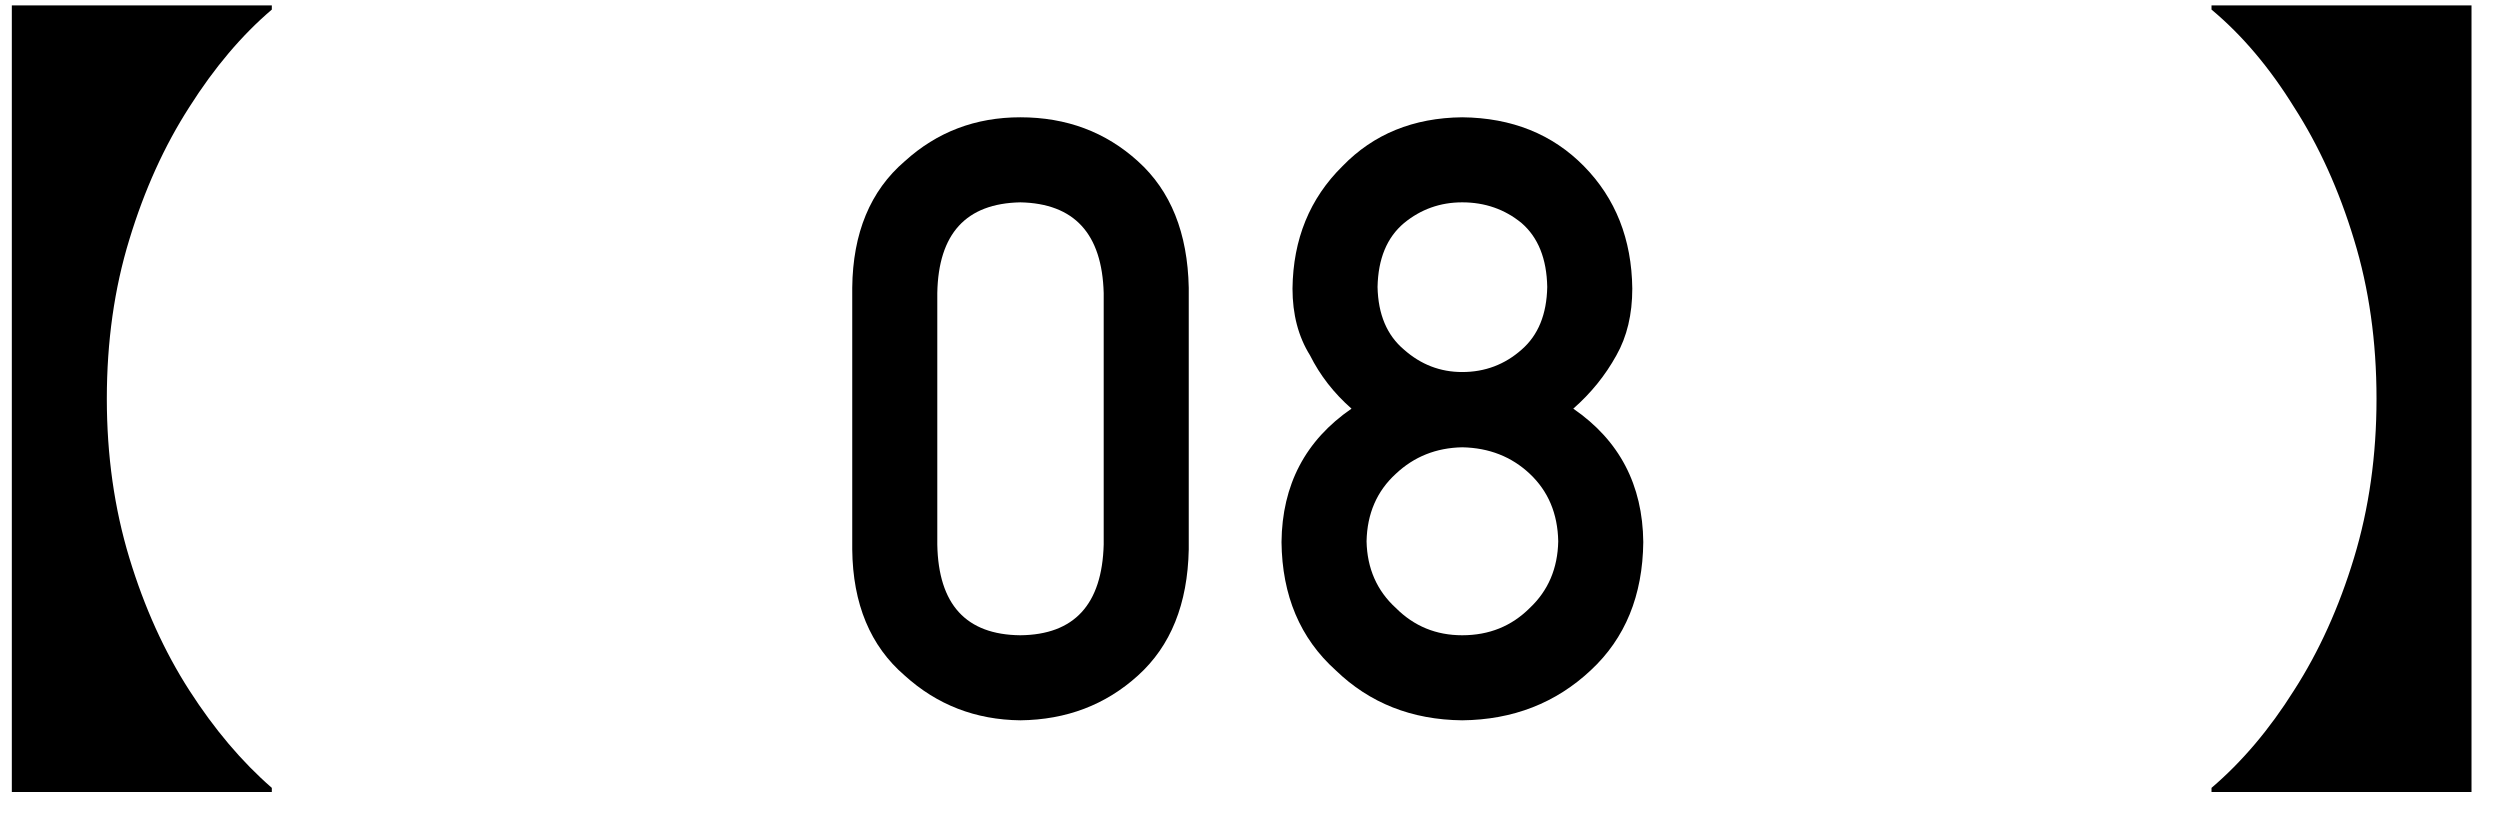
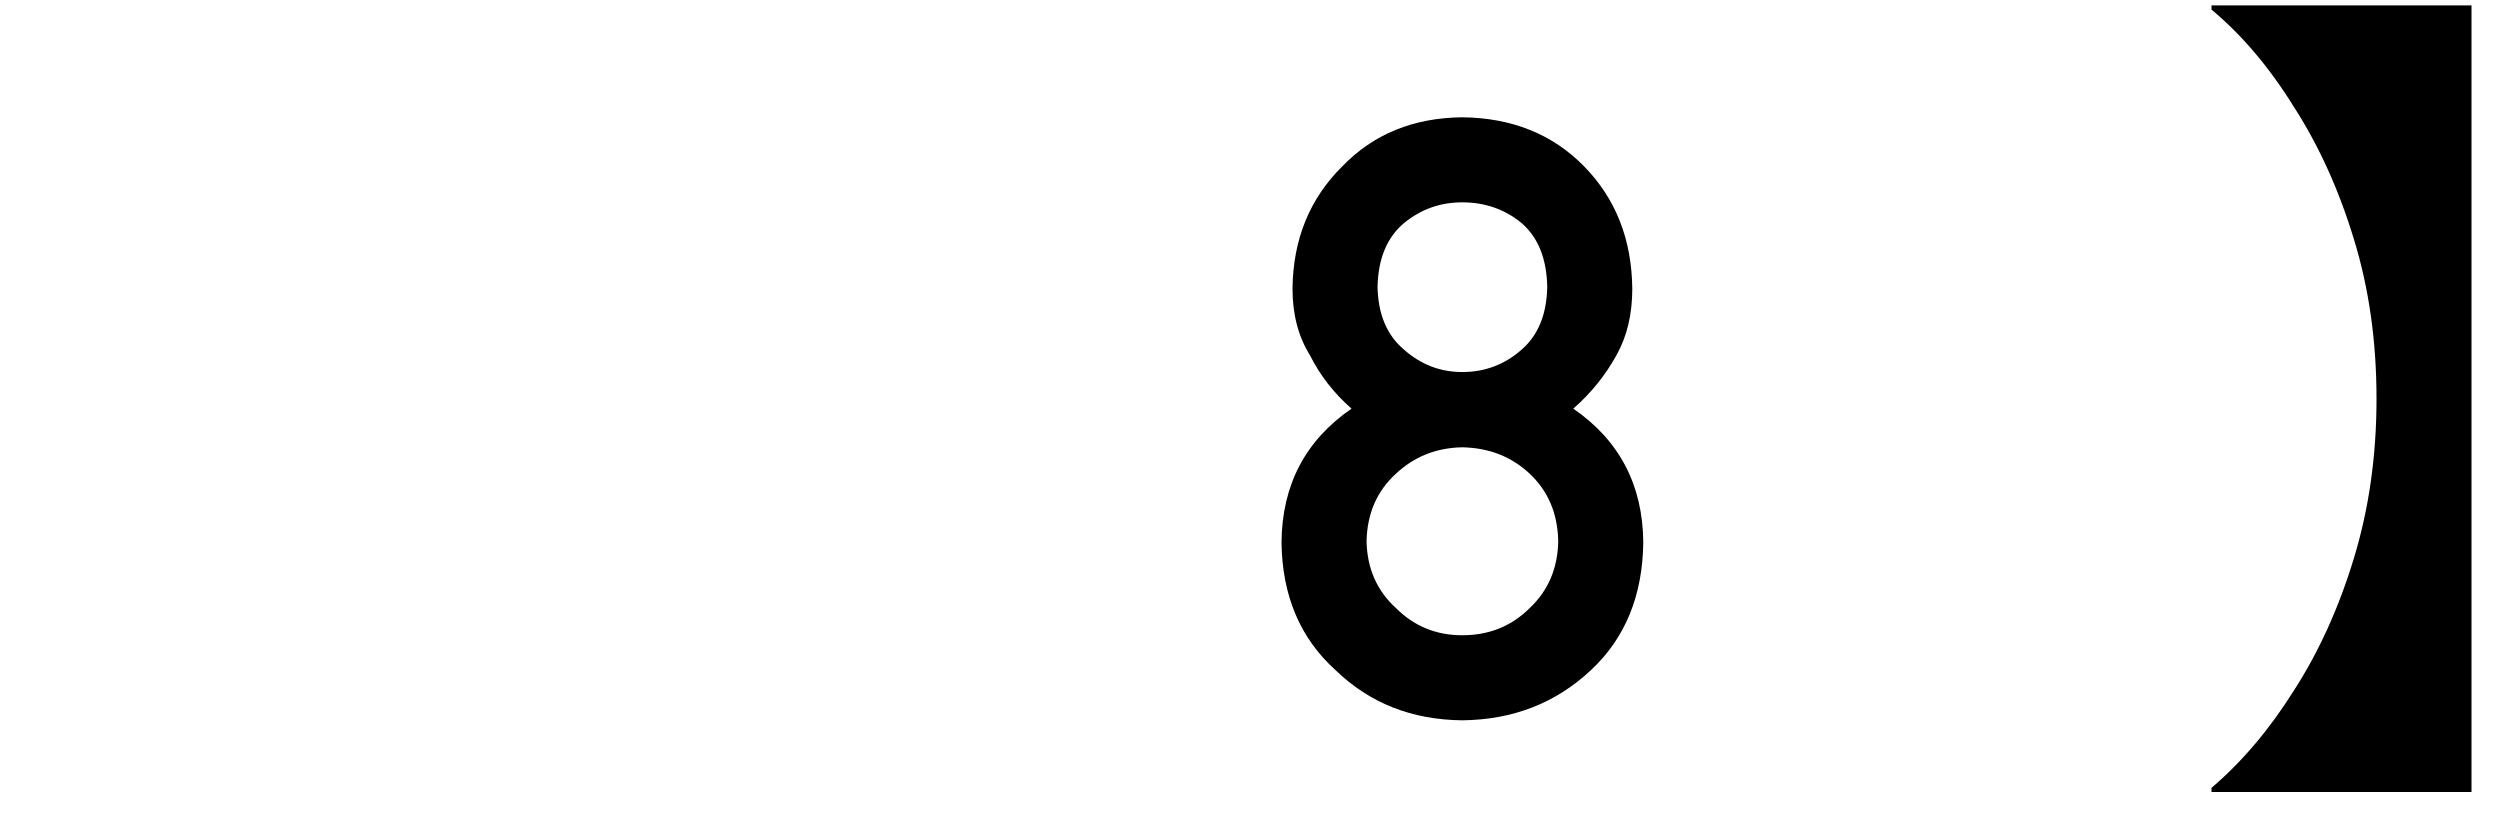
<svg xmlns="http://www.w3.org/2000/svg" width="48" height="16" viewBox="0 0 48 16" fill="none">
  <path d="M47.453 15.207H42.461V15.127C43.048 14.626 43.576 14.002 44.045 13.255C44.525 12.509 44.909 11.661 45.197 10.711C45.485 9.762 45.629 8.744 45.629 7.656C45.629 6.557 45.485 5.538 45.197 4.6C44.909 3.65 44.525 2.802 44.045 2.056C43.576 1.298 43.048 0.674 42.461 0.184V0.104H47.453V15.207Z" fill="black" />
  <path d="M26.449 5.51C26.46 6.036 26.629 6.437 26.957 6.713C27.28 6.999 27.652 7.143 28.074 7.143C28.512 7.143 28.892 6.999 29.215 6.713C29.533 6.437 29.697 6.036 29.707 5.51C29.697 4.968 29.533 4.559 29.215 4.283C28.892 4.018 28.512 3.885 28.074 3.885C27.652 3.885 27.28 4.018 26.957 4.283C26.629 4.559 26.46 4.968 26.449 5.51ZM24.605 10.408C24.616 9.309 25.064 8.455 25.949 7.846C25.611 7.549 25.345 7.208 25.152 6.822C24.928 6.463 24.816 6.036 24.816 5.541C24.827 4.593 25.147 3.809 25.777 3.189C26.371 2.575 27.137 2.262 28.074 2.252C29.027 2.262 29.806 2.575 30.41 3.189C31.02 3.809 31.329 4.593 31.34 5.541C31.34 6.036 31.238 6.463 31.035 6.822C30.822 7.208 30.546 7.549 30.207 7.846C31.092 8.455 31.54 9.309 31.551 10.408C31.54 11.434 31.204 12.255 30.543 12.869C29.871 13.499 29.048 13.82 28.074 13.83C27.105 13.82 26.296 13.499 25.645 12.869C24.962 12.255 24.616 11.434 24.605 10.408ZM26.238 10.393C26.249 10.913 26.436 11.341 26.801 11.674C27.15 12.023 27.574 12.197 28.074 12.197C28.59 12.197 29.022 12.023 29.371 11.674C29.725 11.341 29.908 10.913 29.918 10.393C29.908 9.861 29.725 9.429 29.371 9.096C29.022 8.768 28.59 8.598 28.074 8.588C27.574 8.598 27.15 8.768 26.801 9.096C26.436 9.429 26.249 9.861 26.238 10.393Z" fill="black" />
-   <path d="M21.191 10.455V5.627C21.16 4.486 20.626 3.906 19.59 3.885C18.548 3.906 18.017 4.486 17.996 5.627V10.455C18.017 11.606 18.548 12.187 19.59 12.197C20.626 12.187 21.16 11.606 21.191 10.455ZM16.363 10.549V5.525C16.374 4.473 16.71 3.663 17.371 3.096C17.991 2.533 18.73 2.252 19.59 2.252C20.475 2.252 21.228 2.533 21.848 3.096C22.478 3.663 22.803 4.473 22.824 5.525V10.549C22.803 11.596 22.478 12.403 21.848 12.971C21.228 13.533 20.475 13.82 19.59 13.83C18.73 13.82 17.991 13.533 17.371 12.971C16.71 12.403 16.374 11.596 16.363 10.549Z" fill="black" />
-   <path d="M5.219 0.184C4.643 0.674 4.115 1.298 3.635 2.056C3.155 2.802 2.771 3.65 2.483 4.6C2.195 5.538 2.051 6.557 2.051 7.656C2.051 8.744 2.195 9.762 2.483 10.711C2.771 11.661 3.155 12.509 3.635 13.255C4.115 14.002 4.643 14.626 5.219 15.127V15.207H0.227V0.104H5.219V0.184Z" fill="black" />
</svg>